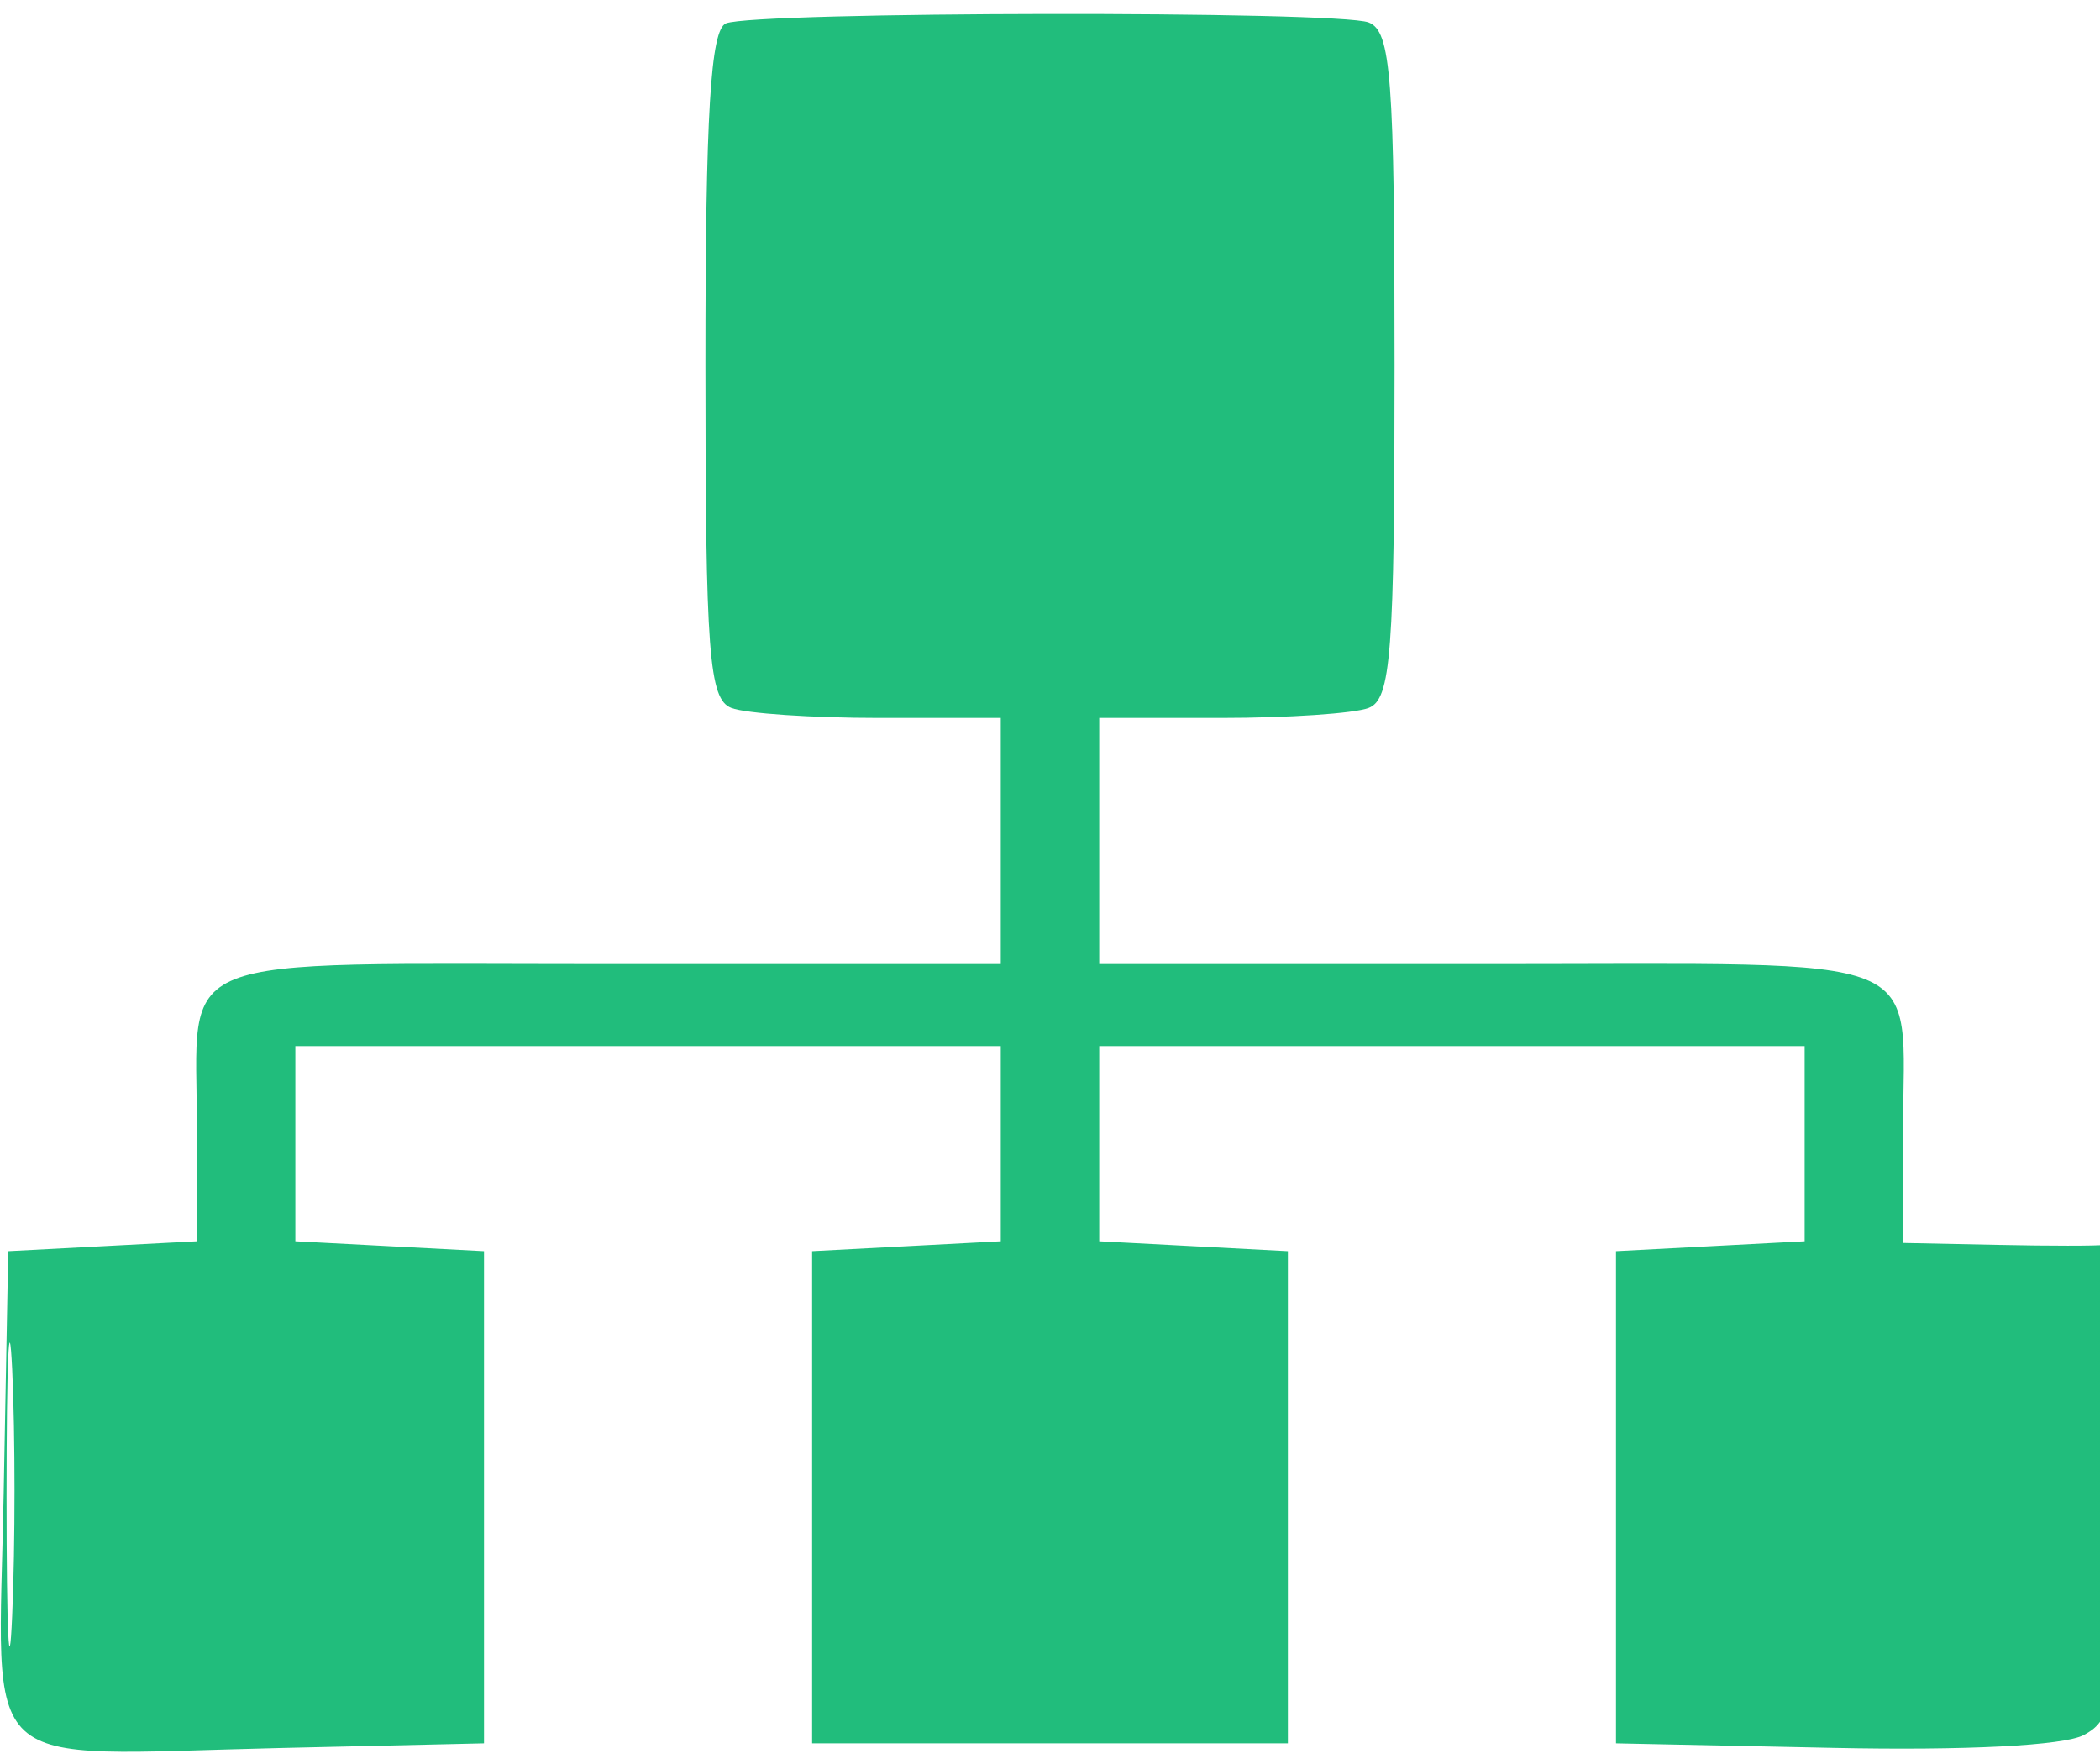
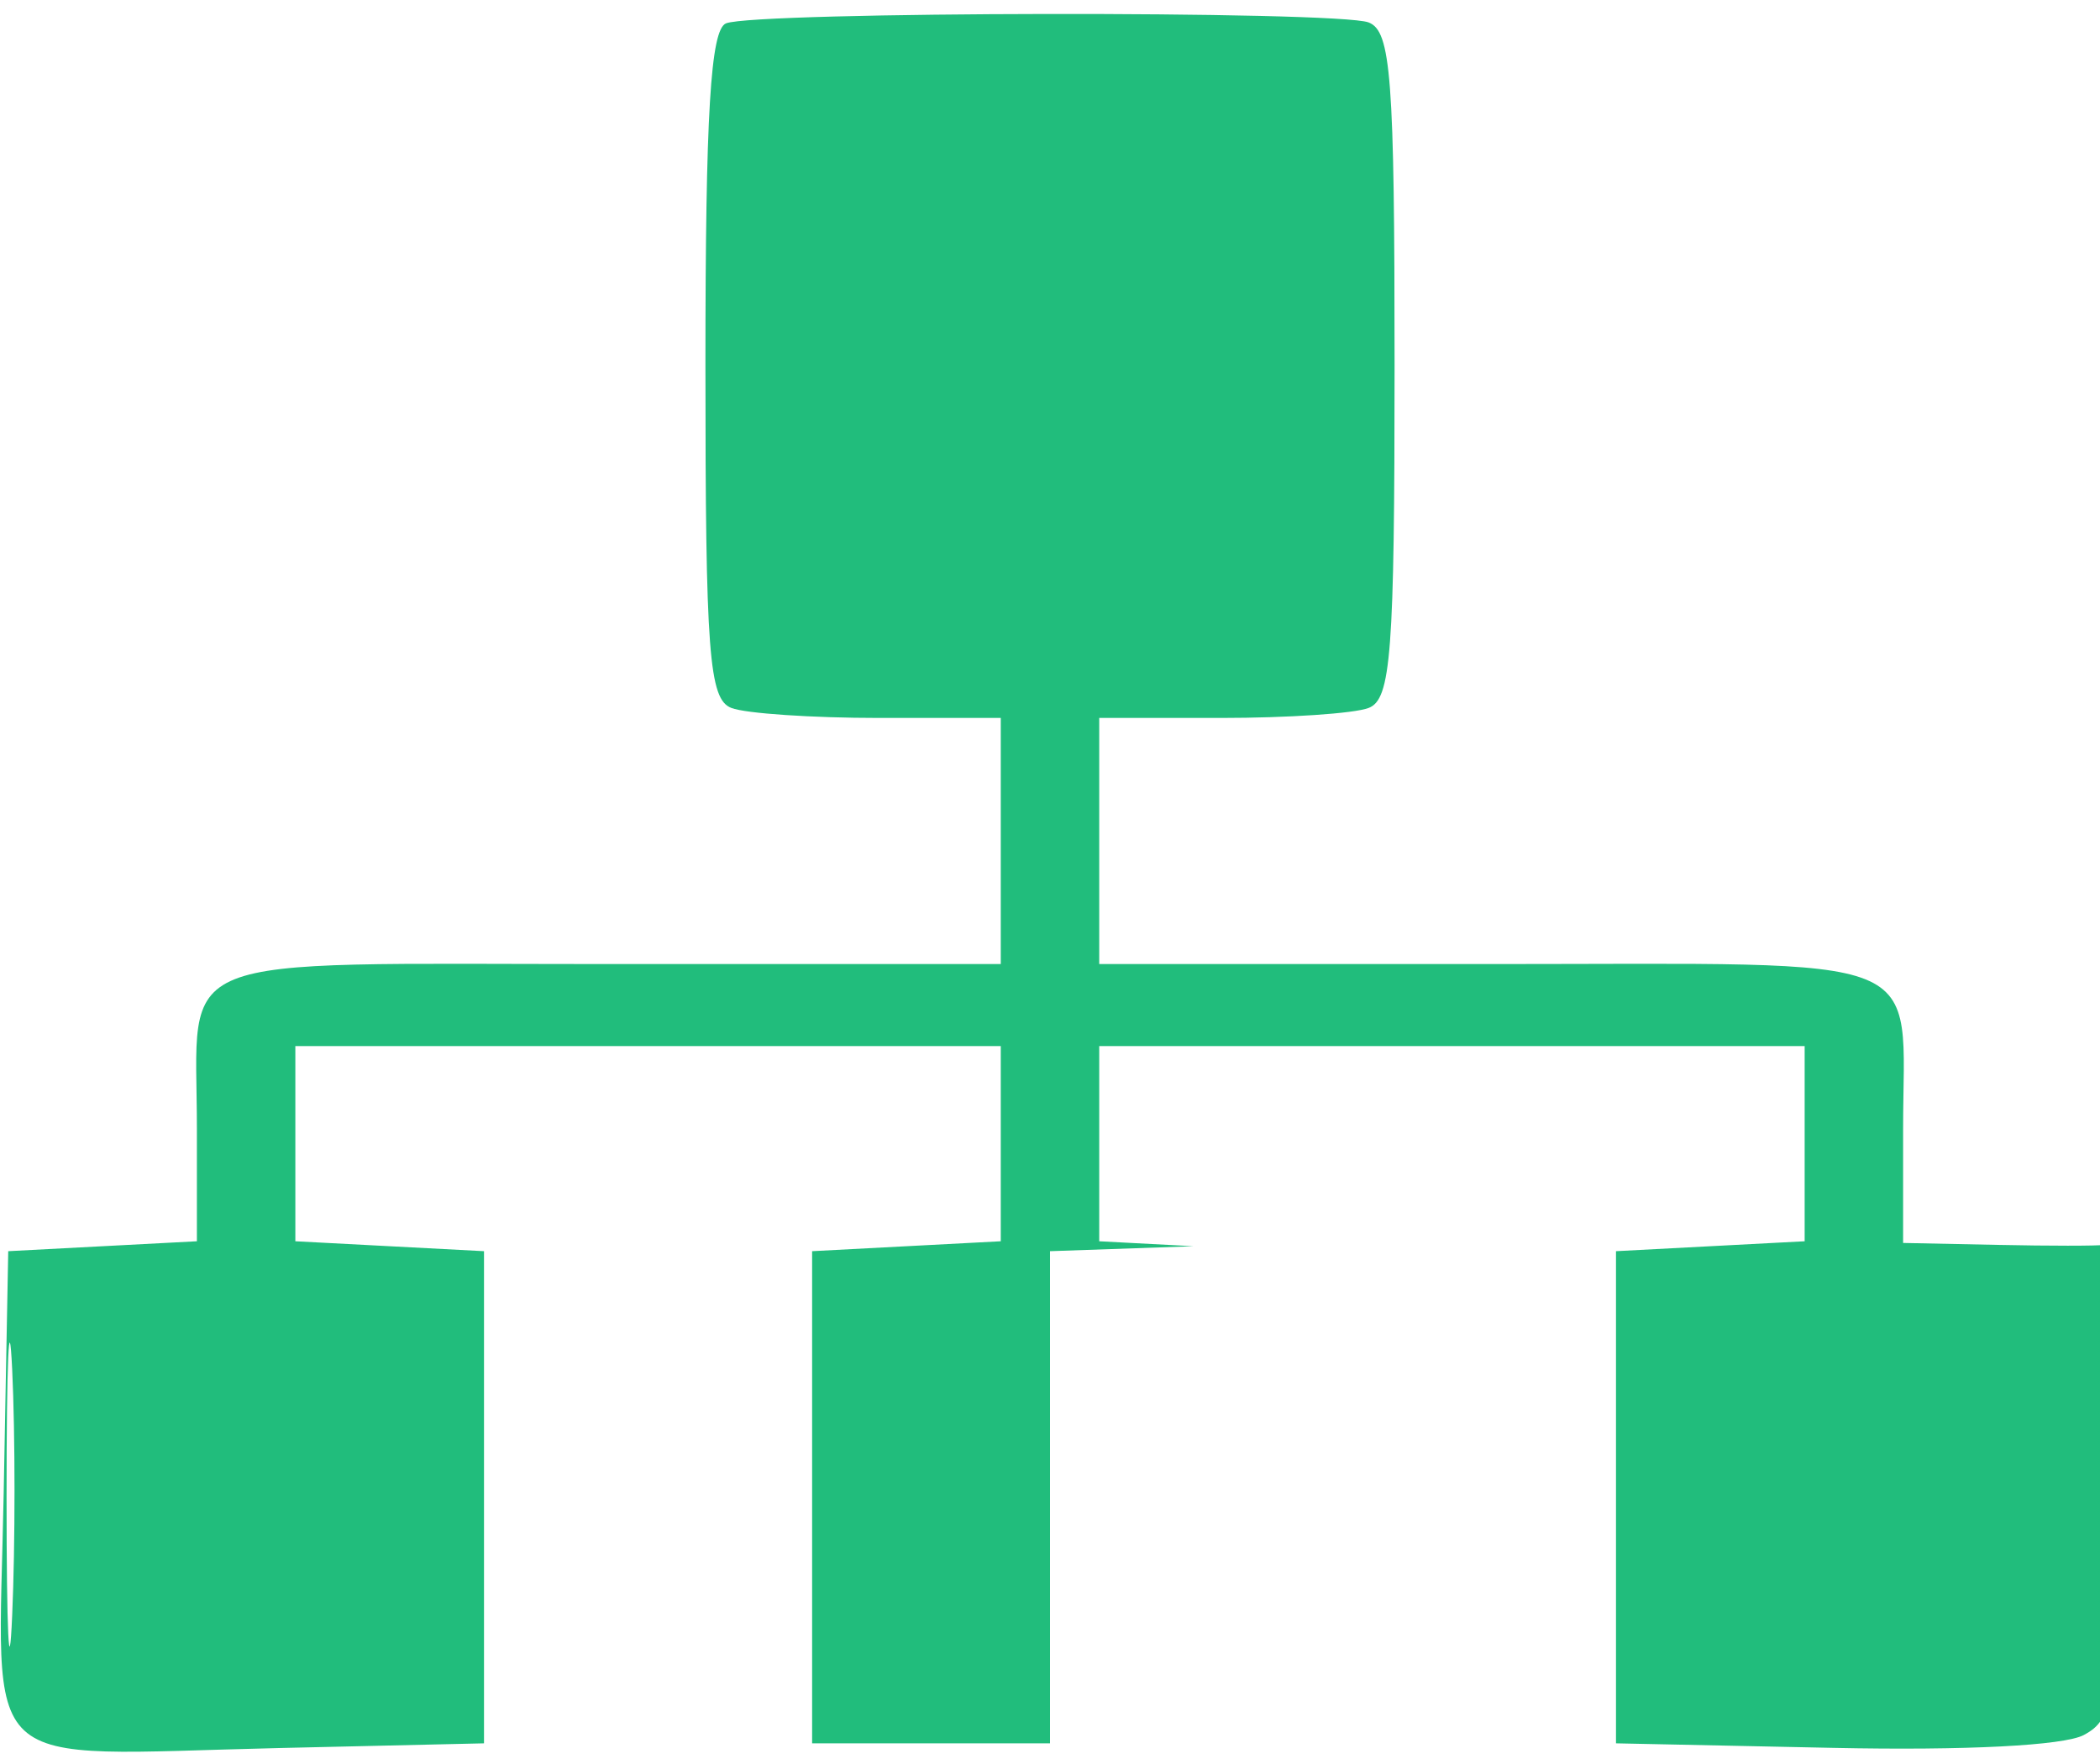
<svg xmlns="http://www.w3.org/2000/svg" width="25" height="21" viewBox="0 0 25 21" fill="none">
-   <path fill-rule="evenodd" clip-rule="evenodd" d="M8.643 0.278C8.459 0.352 8.398 1.352 8.398 4.343C8.398 7.78 8.44 8.326 8.707 8.428C8.877 8.494 9.668 8.547 10.465 8.547H11.914V10.012V11.477H7.247C1.912 11.477 2.344 11.304 2.344 13.436V14.777L1.221 14.836L0.098 14.895L0.044 17.77C-0.02 21.182 -0.33 20.895 3.32 20.81L5.762 20.754V17.824V14.895L4.639 14.836L3.516 14.777V13.615V12.453H7.715H11.914V13.615V14.777L10.791 14.836L9.668 14.895V17.824V20.754H12.5H15.332V17.824V14.895L14.209 14.836L13.086 14.777V13.615V12.453H17.285H21.484V13.615V14.777L20.361 14.836L19.238 14.895V17.824V20.754L21.828 20.808C23.394 20.841 24.572 20.781 24.807 20.655C25.167 20.462 25.195 20.242 25.195 17.622C25.195 16.068 25.129 14.807 25.049 14.82C24.968 14.833 24.397 14.833 23.779 14.82L22.656 14.797V13.446C22.656 11.303 23.09 11.477 17.753 11.477H13.086V10.012V8.547H14.535C15.332 8.547 16.123 8.494 16.293 8.428C16.56 8.326 16.602 7.78 16.602 4.348C16.602 0.915 16.56 0.37 16.293 0.267C15.925 0.126 8.995 0.136 8.643 0.278ZM0.078 17.824C0.078 19.436 0.109 20.069 0.145 19.231C0.182 18.394 0.182 17.076 0.145 16.302C0.108 15.528 0.078 16.213 0.078 17.824Z" fill="#21BD7C" />
+   <path fill-rule="evenodd" clip-rule="evenodd" d="M8.643 0.278C8.459 0.352 8.398 1.352 8.398 4.343C8.398 7.78 8.44 8.326 8.707 8.428C8.877 8.494 9.668 8.547 10.465 8.547H11.914V10.012V11.477H7.247C1.912 11.477 2.344 11.304 2.344 13.436V14.777L1.221 14.836L0.098 14.895L0.044 17.77C-0.02 21.182 -0.33 20.895 3.32 20.81L5.762 20.754V17.824V14.895L4.639 14.836L3.516 14.777V13.615V12.453H7.715H11.914V13.615V14.777L10.791 14.836L9.668 14.895V17.824V20.754H12.5V17.824V14.895L14.209 14.836L13.086 14.777V13.615V12.453H17.285H21.484V13.615V14.777L20.361 14.836L19.238 14.895V17.824V20.754L21.828 20.808C23.394 20.841 24.572 20.781 24.807 20.655C25.167 20.462 25.195 20.242 25.195 17.622C25.195 16.068 25.129 14.807 25.049 14.82C24.968 14.833 24.397 14.833 23.779 14.82L22.656 14.797V13.446C22.656 11.303 23.09 11.477 17.753 11.477H13.086V10.012V8.547H14.535C15.332 8.547 16.123 8.494 16.293 8.428C16.56 8.326 16.602 7.78 16.602 4.348C16.602 0.915 16.56 0.37 16.293 0.267C15.925 0.126 8.995 0.136 8.643 0.278ZM0.078 17.824C0.078 19.436 0.109 20.069 0.145 19.231C0.182 18.394 0.182 17.076 0.145 16.302C0.108 15.528 0.078 16.213 0.078 17.824Z" fill="#21BD7C" />
</svg>